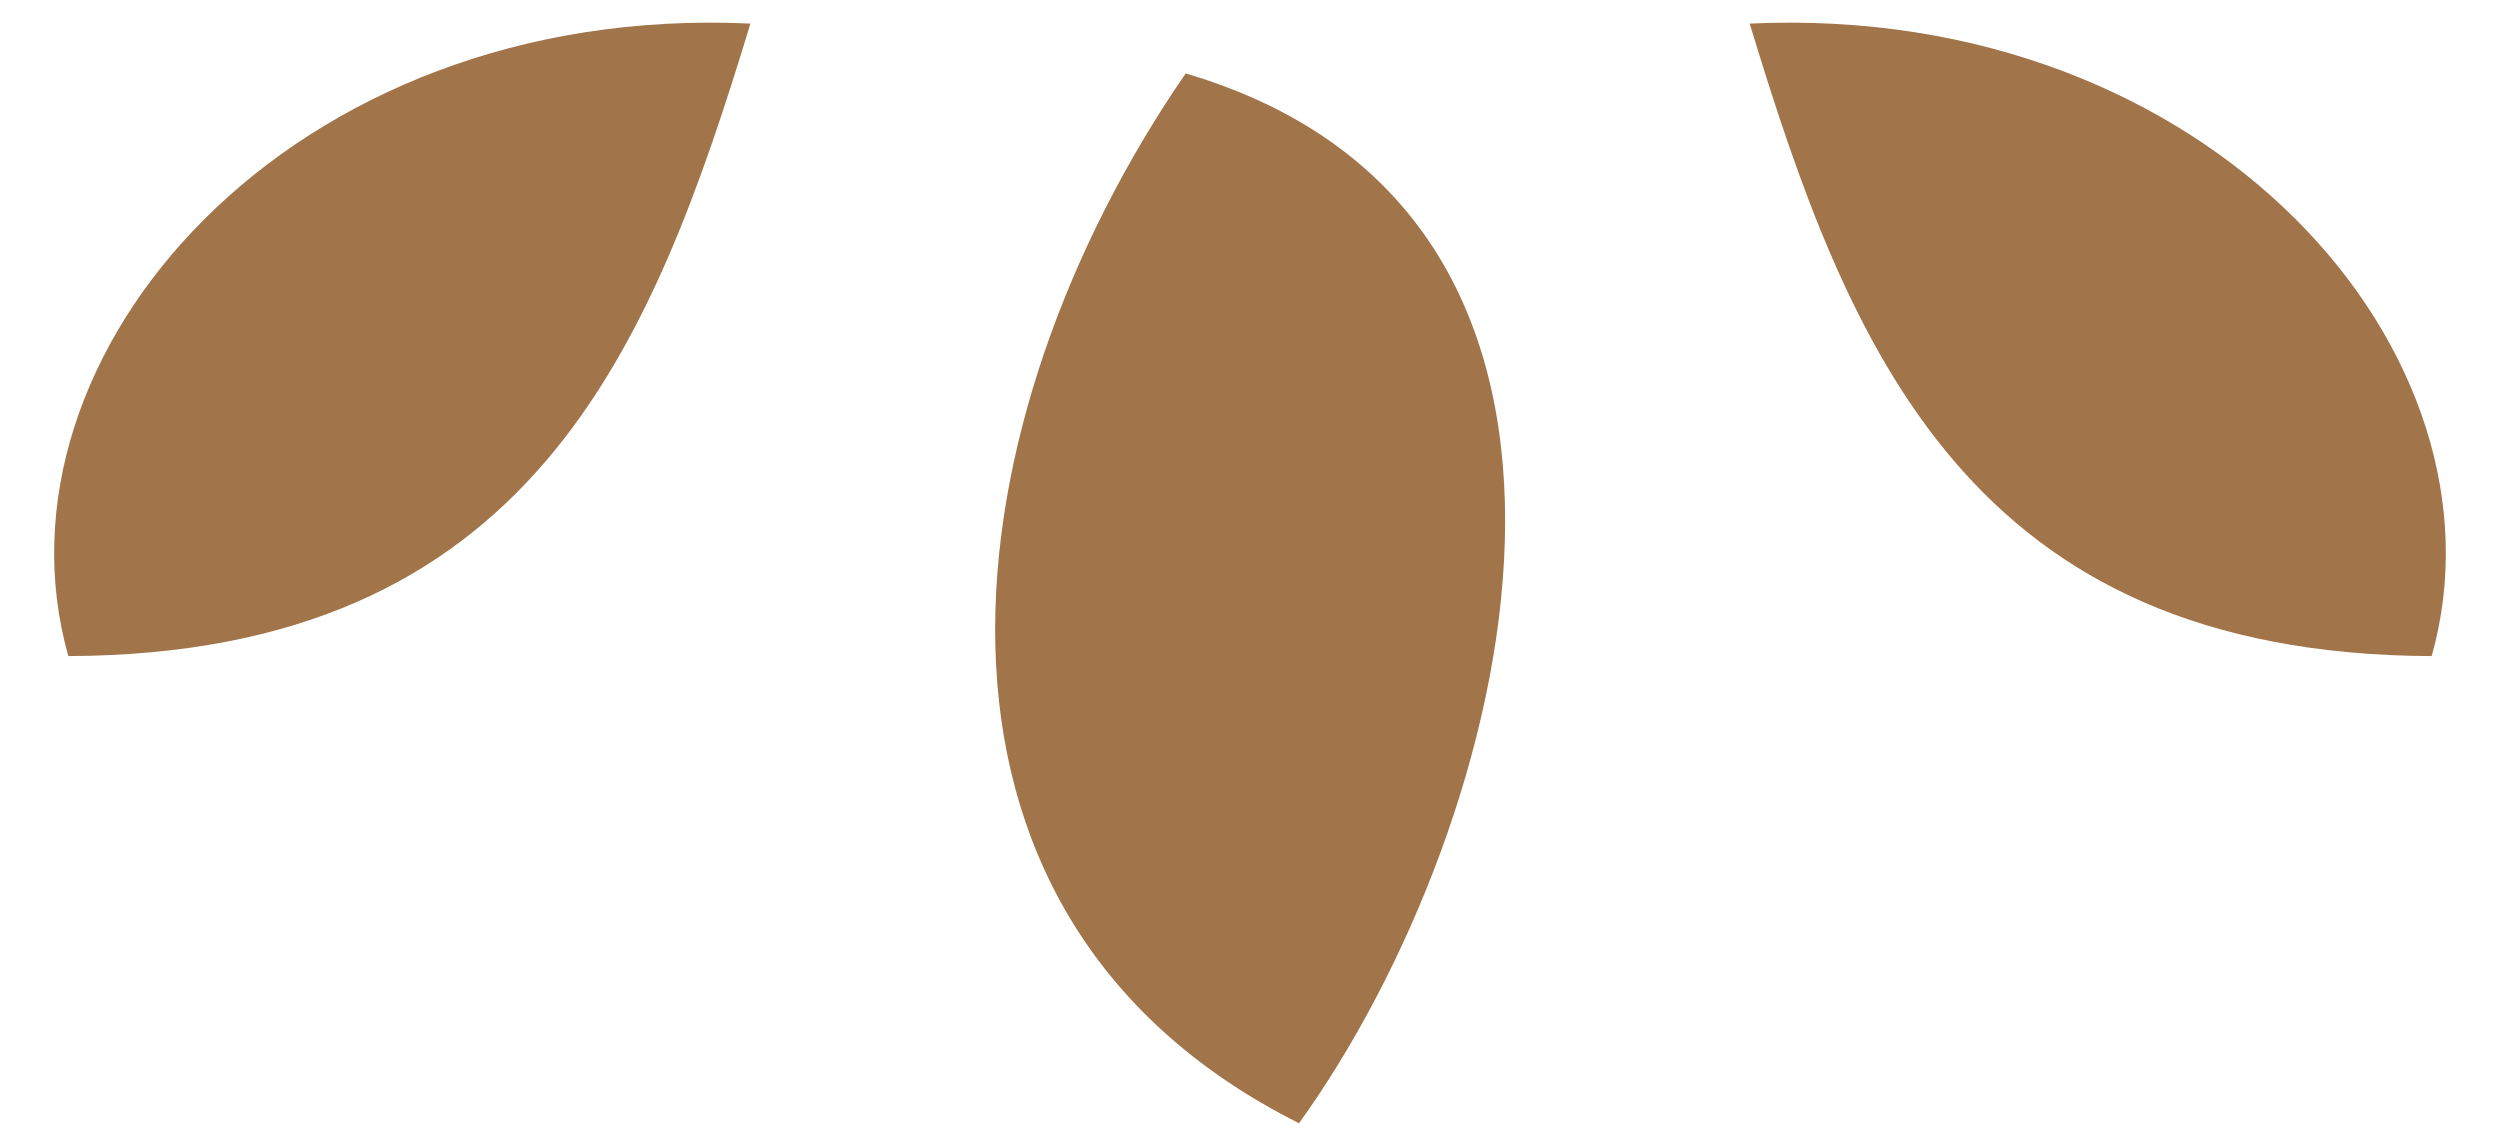
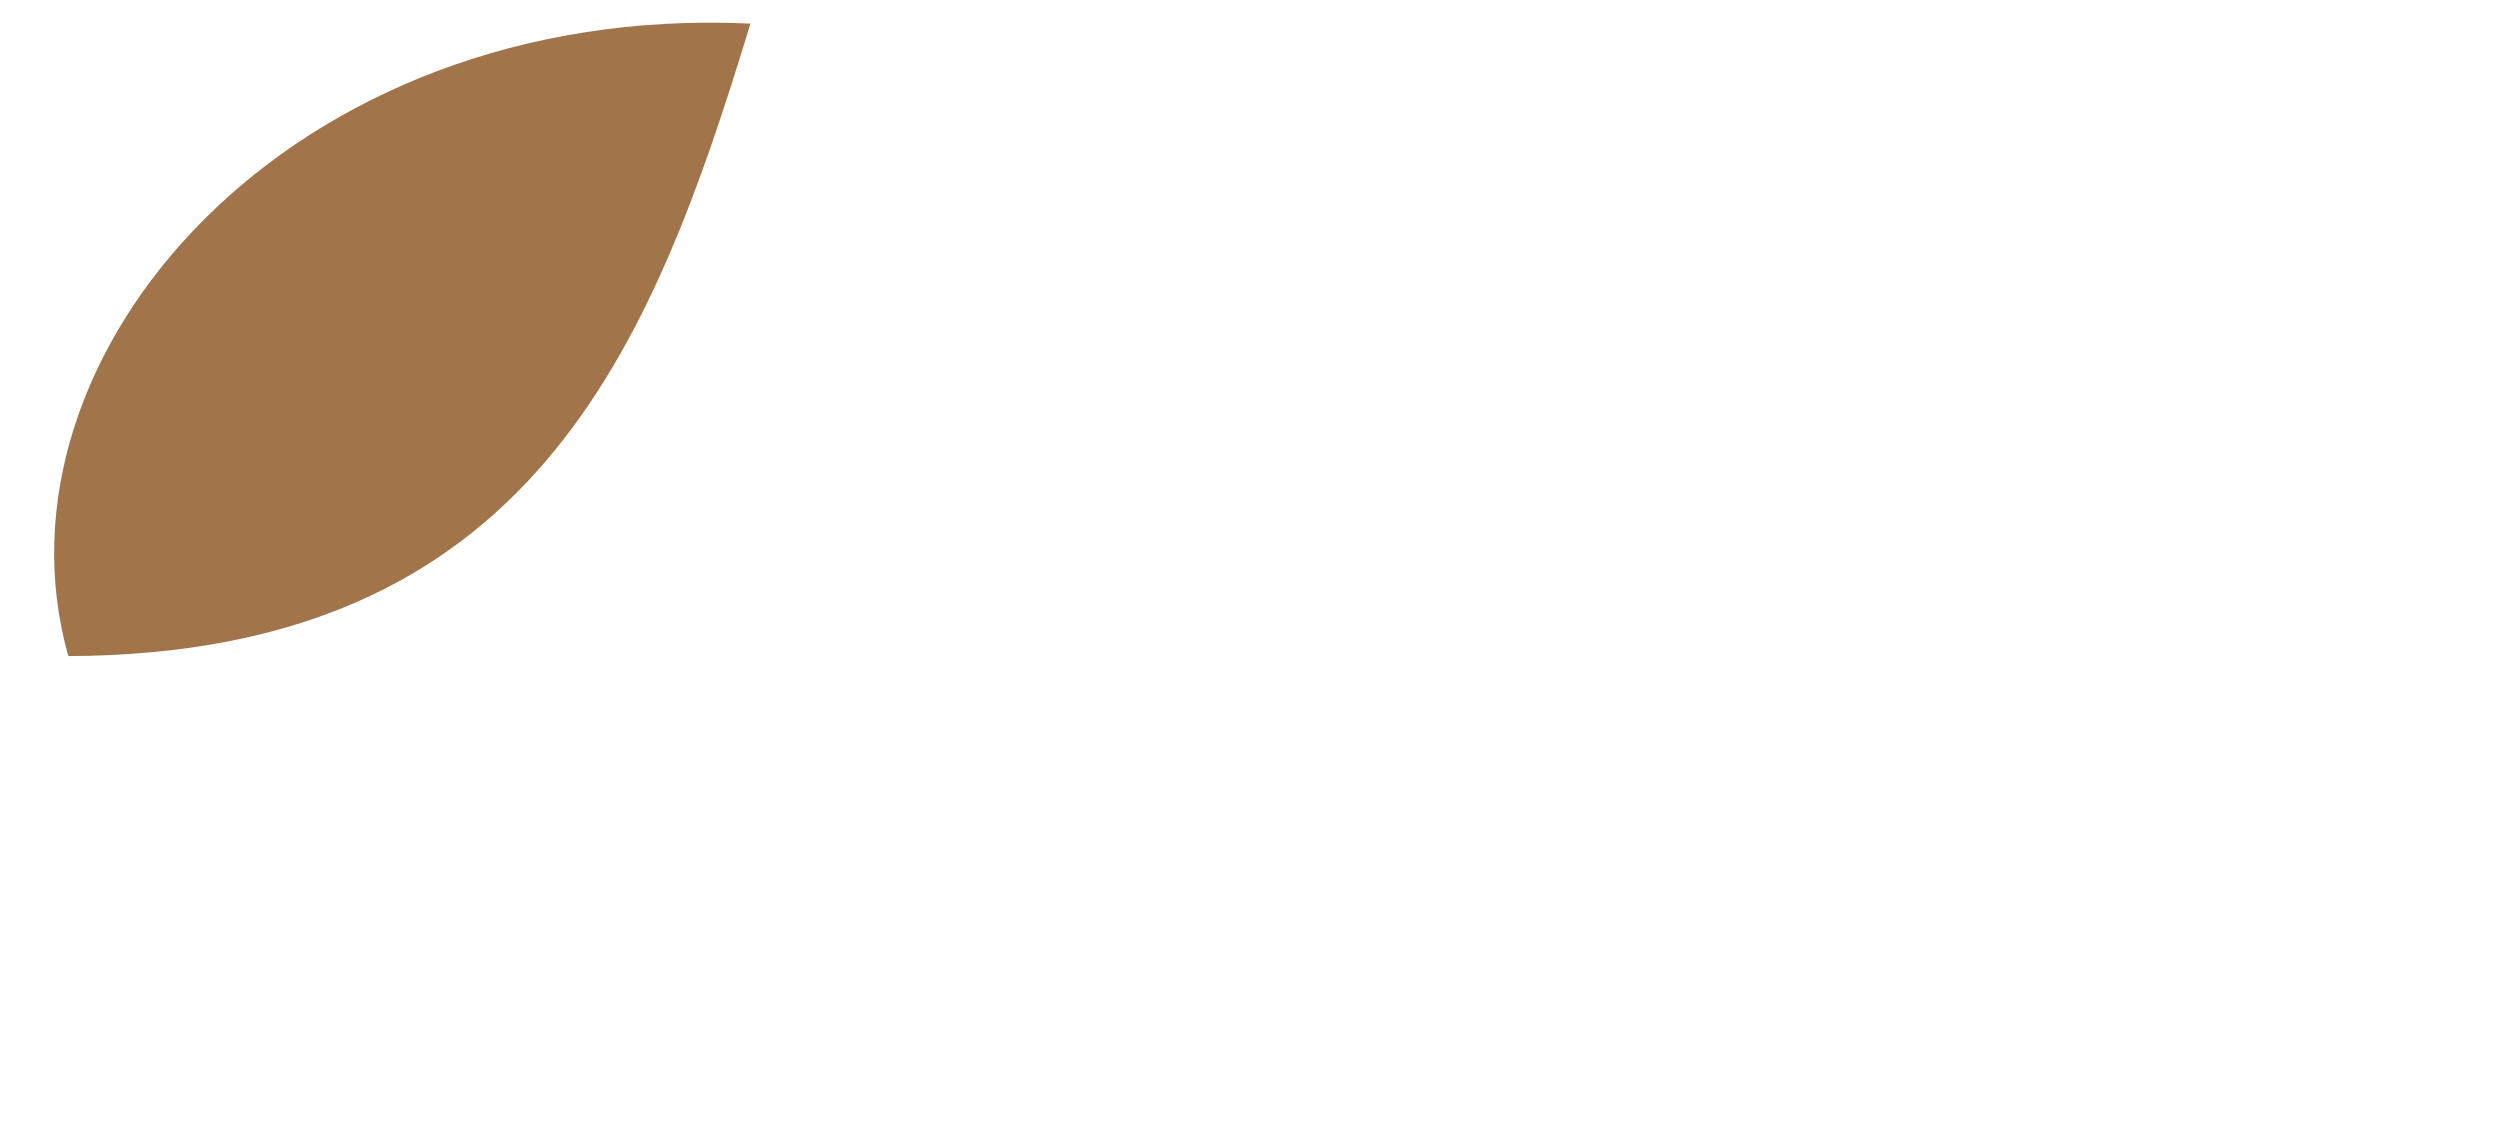
<svg xmlns="http://www.w3.org/2000/svg" version="1.1" id="Layer_1" x="0px" y="0px" width="48px" height="22px" viewBox="0 0 48 22" enable-background="new 0 0 48 22" xml:space="preserve">
  <g>
-     <path fill-rule="evenodd" clip-rule="evenodd" fill="#A17449" d="M22.765,1.41c-4.518,6.561-5.951,16.078,2.176,20.156   C29.042,15.874,32.104,4.164,22.765,1.41z" />
    <path fill-rule="evenodd" clip-rule="evenodd" fill="#A17449" d="M1.312,12.597c8.891-0.035,11.199-5.91,13.096-12.144   C5.554,0.039-0.32,6.822,1.312,12.597z" />
-     <path fill-rule="evenodd" clip-rule="evenodd" fill="#A17449" d="M46.688,12.597c-8.893-0.035-11.199-5.91-13.094-12.144   C42.446,0.039,48.319,6.822,46.688,12.597z" />
  </g>
</svg>